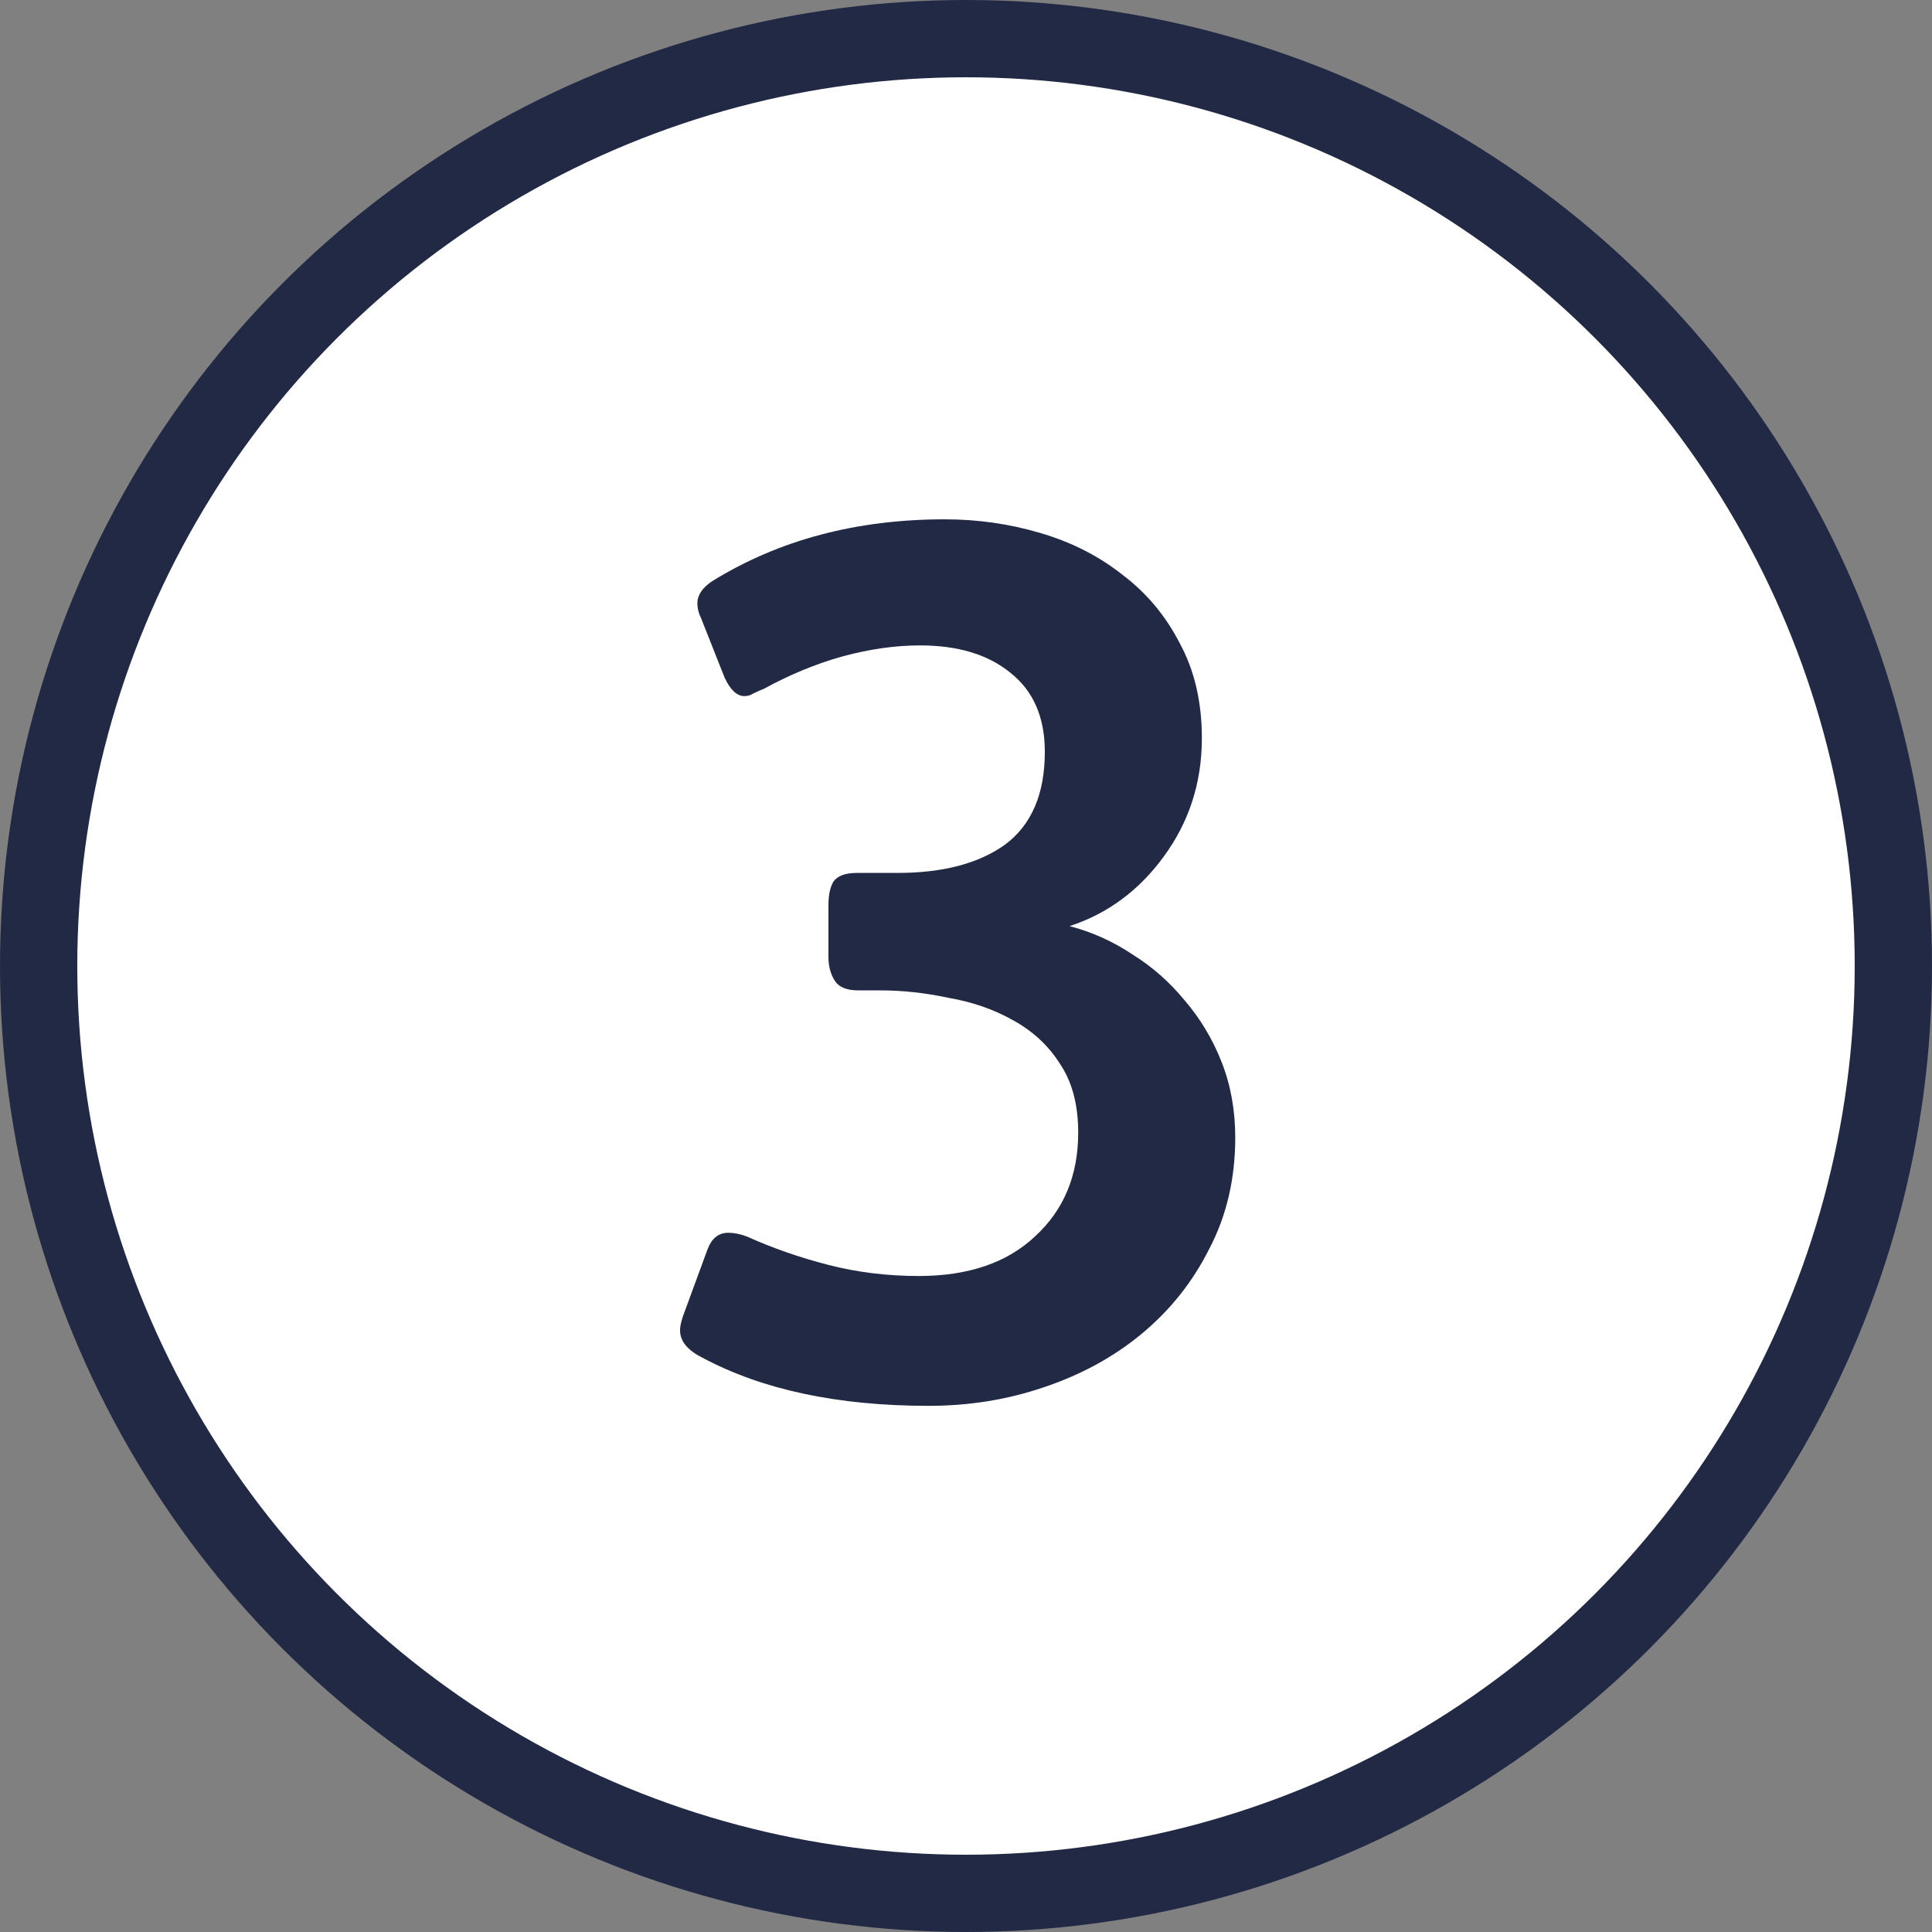
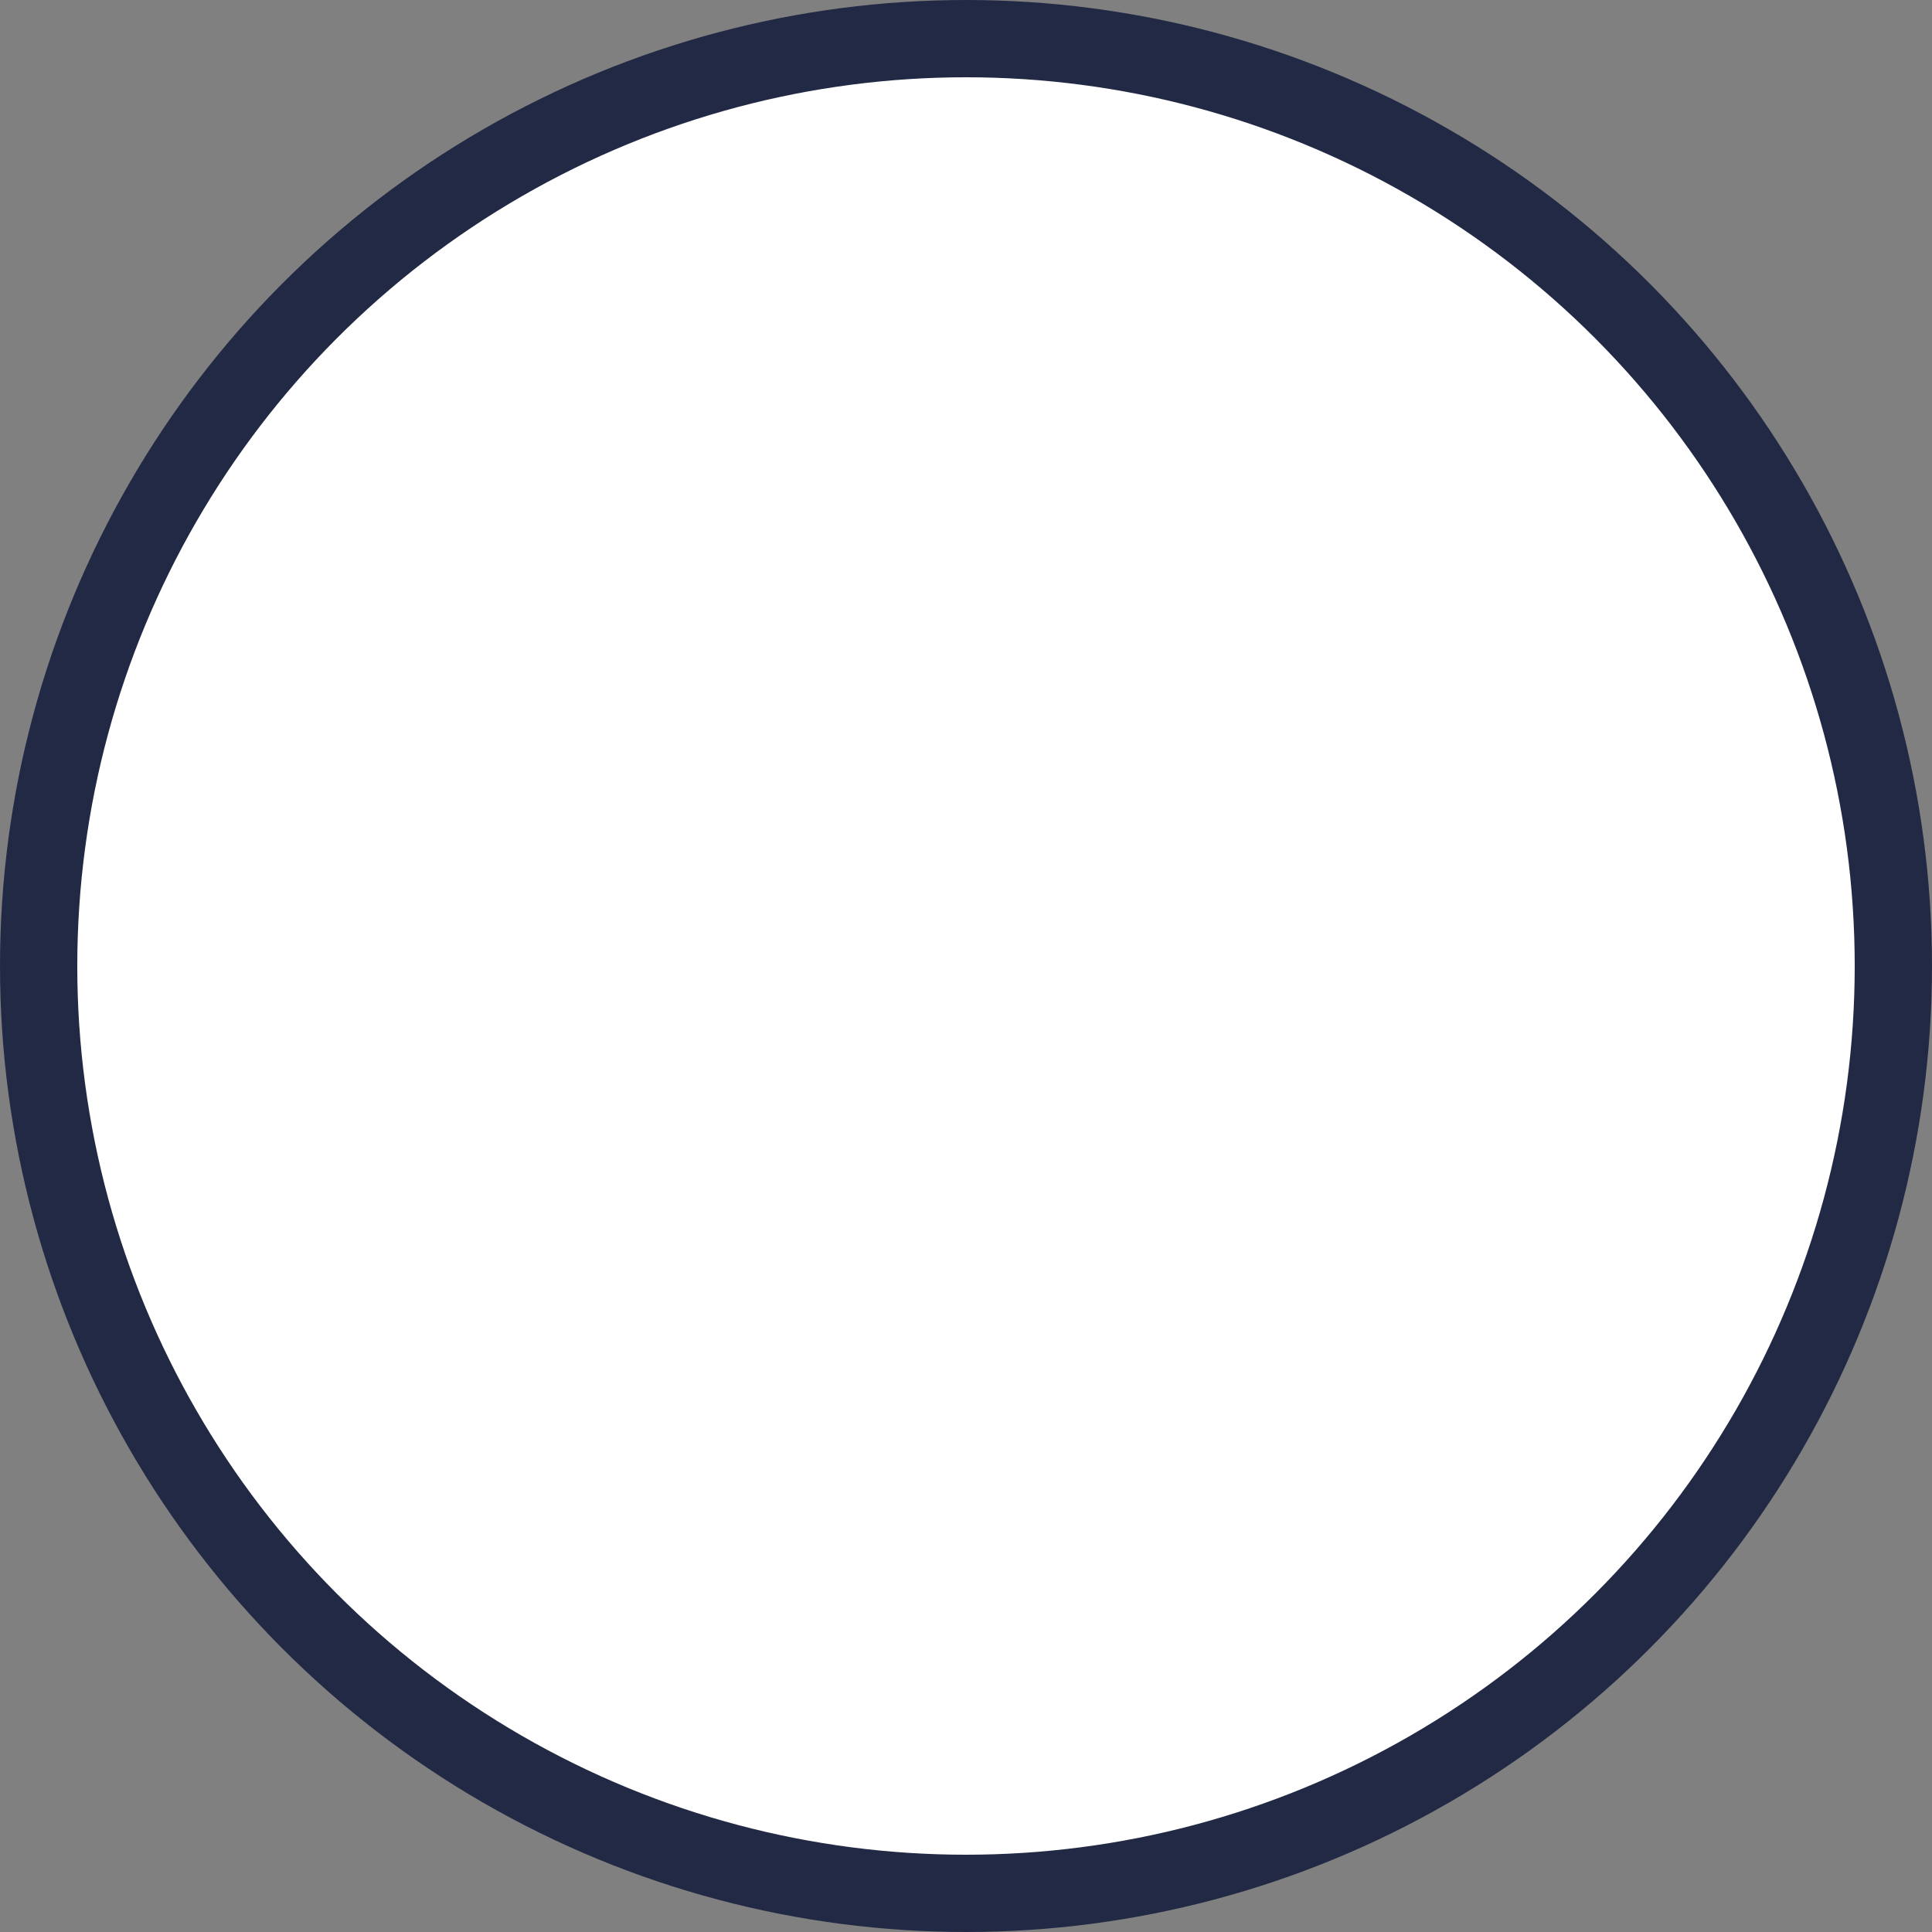
<svg xmlns="http://www.w3.org/2000/svg" width="50" height="50" viewBox="0 0 50 50" fill="none">
  <rect x="0" y="0" width="50" height="50" fill="#808080" stroke="none" />
  <circle cx="25" cy="25" r="24" fill="white" stroke="#222944" stroke-width="2" />
-   <path d="M31.968 29.439C31.968 30.506 31.744 31.466 31.296 32.319C30.869 33.173 30.283 33.909 29.536 34.528C28.811 35.125 27.968 35.584 27.008 35.904C26.069 36.224 25.077 36.383 24.032 36.383C21.685 36.383 19.733 35.968 18.176 35.136C17.792 34.944 17.6 34.709 17.6 34.431C17.6 34.303 17.643 34.133 17.728 33.919L18.304 32.352C18.411 32.053 18.592 31.904 18.848 31.904C18.997 31.904 19.157 31.936 19.328 32C19.989 32.298 20.693 32.544 21.44 32.736C22.187 32.928 22.965 33.023 23.776 33.023C25.056 33.023 26.059 32.682 26.784 32C27.531 31.317 27.904 30.421 27.904 29.311C27.904 28.586 27.744 27.989 27.424 27.52C27.125 27.05 26.72 26.677 26.208 26.399C25.717 26.122 25.163 25.93 24.544 25.823C23.947 25.695 23.36 25.631 22.784 25.631H22.208C21.909 25.631 21.707 25.546 21.6 25.375C21.493 25.205 21.44 25.002 21.44 24.767V23.424C21.44 23.168 21.483 22.965 21.568 22.816C21.675 22.666 21.877 22.591 22.176 22.591H23.232C24.405 22.591 25.333 22.346 26.016 21.855C26.699 21.343 27.04 20.544 27.04 19.456C27.04 18.559 26.741 17.877 26.144 17.407C25.568 16.938 24.789 16.703 23.808 16.703C23.168 16.703 22.496 16.799 21.792 16.991C21.109 17.183 20.437 17.461 19.776 17.823C19.669 17.866 19.573 17.909 19.488 17.951C19.424 17.994 19.349 18.015 19.264 18.015C19.072 18.015 18.901 17.855 18.752 17.535L18.144 15.999C18.08 15.871 18.048 15.743 18.048 15.616C18.048 15.402 18.176 15.21 18.432 15.04C20.16 13.973 22.165 13.44 24.448 13.44C25.301 13.44 26.123 13.557 26.912 13.791C27.723 14.026 28.437 14.389 29.056 14.88C29.675 15.349 30.165 15.935 30.528 16.64C30.912 17.343 31.104 18.165 31.104 19.104C31.104 20.256 30.773 21.279 30.112 22.175C29.472 23.05 28.661 23.648 27.68 23.968C28.256 24.117 28.8 24.362 29.312 24.703C29.824 25.023 30.272 25.418 30.656 25.887C31.061 26.357 31.381 26.89 31.616 27.488C31.851 28.085 31.968 28.735 31.968 29.439Z" fill="#222944" />
</svg>